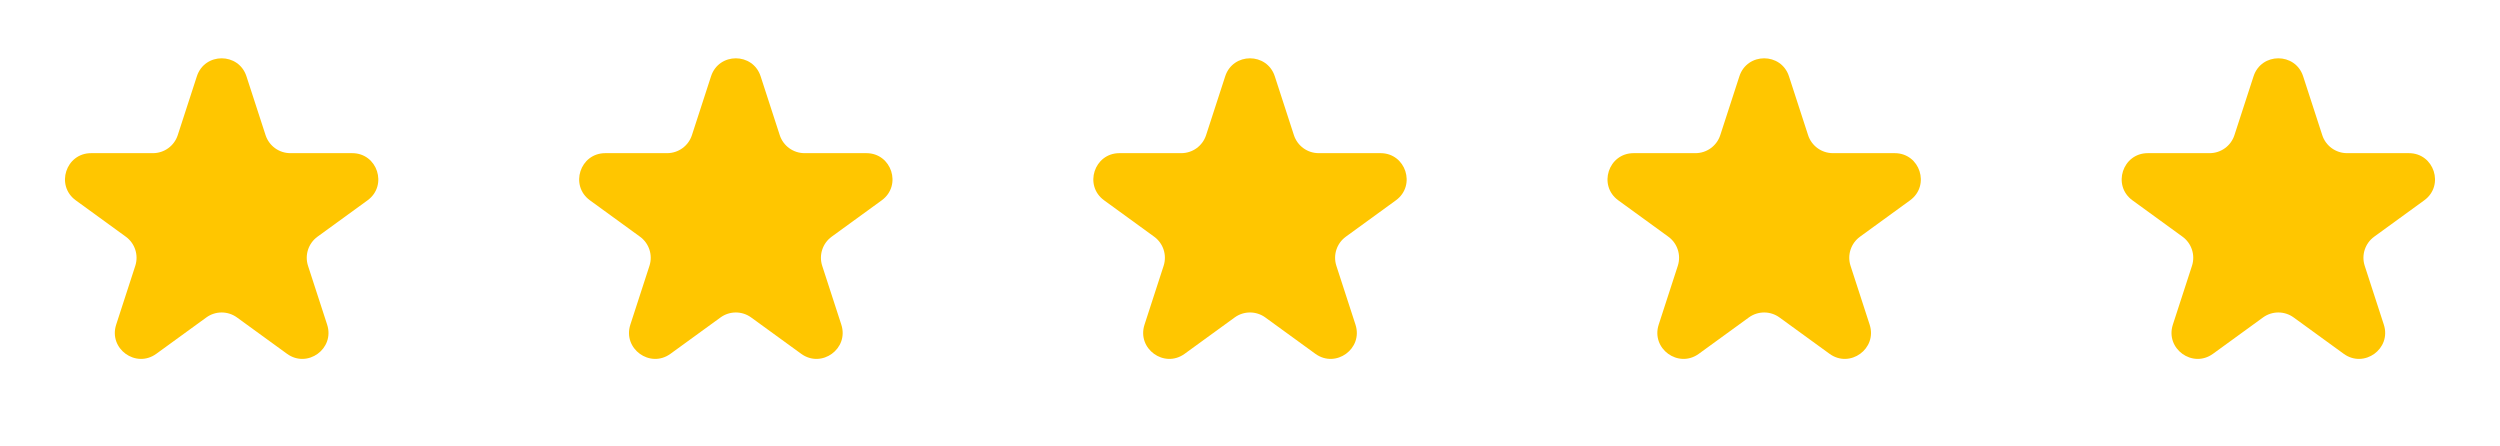
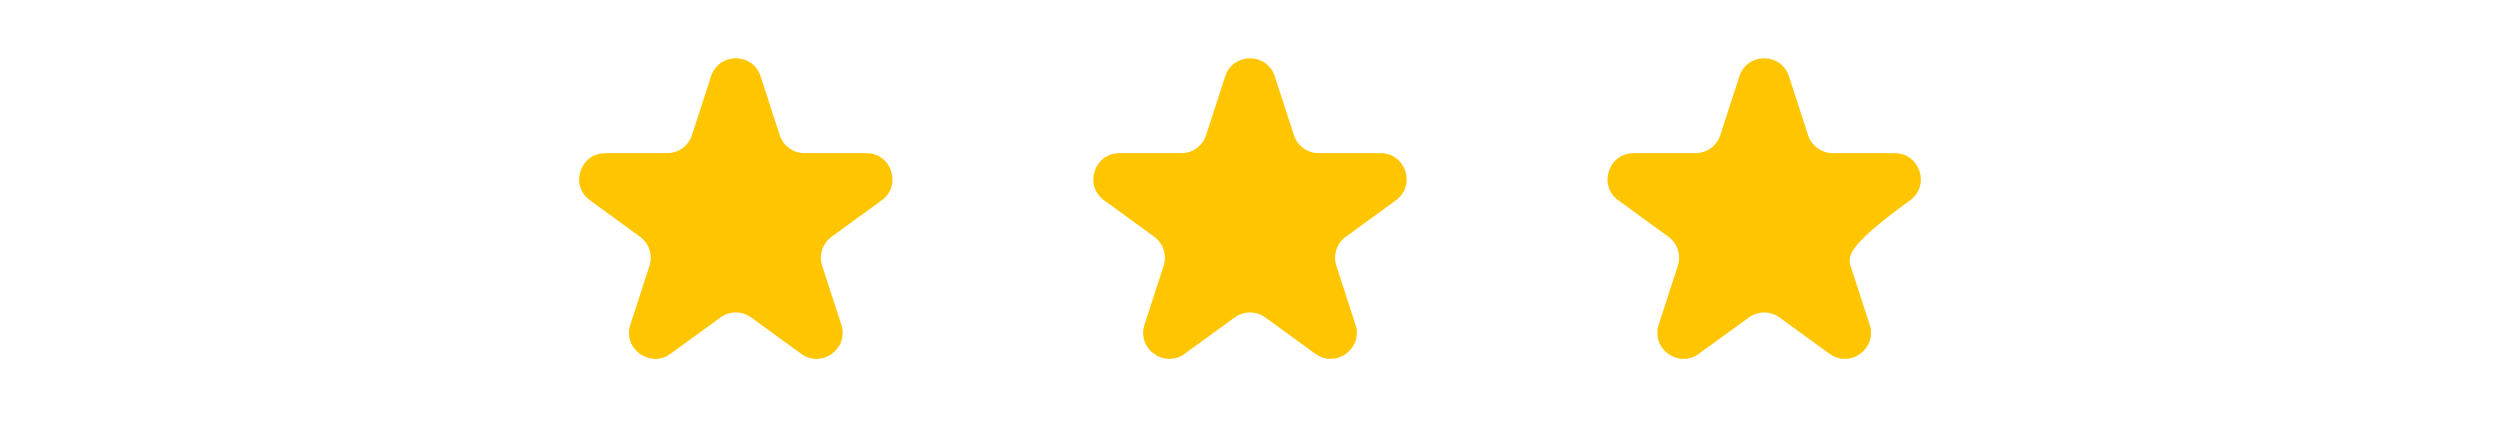
<svg xmlns="http://www.w3.org/2000/svg" width="252" height="45" viewBox="0 0 252 45" fill="none">
-   <path d="M19.843 7.694C20.63 5.272 24.056 5.272 24.843 7.694L26.769 13.622C27.121 14.705 28.13 15.438 29.269 15.438L35.502 15.438C38.048 15.438 39.107 18.697 37.047 20.194L32.004 23.858C31.083 24.527 30.698 25.713 31.049 26.796L32.976 32.725C33.763 35.146 30.991 37.16 28.931 35.663L23.888 32C22.966 31.33 21.719 31.33 20.798 32L15.755 35.663C13.695 37.16 10.923 35.146 11.71 32.725L13.636 26.796C13.988 25.713 13.602 24.527 12.681 23.858L7.638 20.194C5.578 18.697 6.637 15.438 9.183 15.438L15.417 15.438C16.555 15.438 17.565 14.705 17.917 13.622L19.843 7.694Z" fill="#FFC600" />
  <path d="M71.672 7.694C72.459 5.272 75.885 5.272 76.672 7.694L78.598 13.622C78.95 14.705 79.959 15.438 81.098 15.438L87.331 15.438C89.878 15.438 90.936 18.697 88.876 20.194L83.833 23.858C82.912 24.527 82.527 25.713 82.879 26.796L84.805 32.725C85.592 35.146 82.82 37.16 80.76 35.663L75.717 32C74.796 31.33 73.548 31.33 72.627 32L67.584 35.663C65.524 37.16 62.752 35.146 63.539 32.725L65.465 26.796C65.817 25.713 65.432 24.527 64.51 23.858L59.468 20.194C57.407 18.697 58.466 15.438 61.013 15.438L67.246 15.438C68.385 15.438 69.394 14.705 69.746 13.622L71.672 7.694Z" fill="#FFC600" />
  <path d="M123.5 7.694C124.287 5.272 127.713 5.272 128.5 7.694L130.426 13.622C130.778 14.705 131.787 15.438 132.926 15.438L139.159 15.438C141.706 15.438 142.764 18.697 140.704 20.194L135.662 23.858C134.74 24.527 134.355 25.713 134.707 26.796L136.633 32.725C137.42 35.146 134.648 37.16 132.588 35.663L127.545 32C126.624 31.33 125.376 31.33 124.455 32L119.412 35.663C117.352 37.16 114.58 35.146 115.367 32.725L117.293 26.796C117.645 25.713 117.26 24.527 116.338 23.858L111.296 20.194C109.236 18.697 110.294 15.438 112.841 15.438L119.074 15.438C120.213 15.438 121.222 14.705 121.574 13.622L123.5 7.694Z" fill="#FFC600" />
-   <path d="M175.329 7.694C176.116 5.272 179.542 5.272 180.329 7.694L182.255 13.622C182.607 14.705 183.616 15.438 184.755 15.438L190.988 15.438C193.534 15.438 194.593 18.697 192.533 20.194L187.49 23.858C186.569 24.527 186.183 25.713 186.535 26.796L188.461 32.725C189.248 35.146 186.477 37.16 184.417 35.663L179.374 32C178.452 31.33 177.205 31.33 176.284 32L171.241 35.663C169.181 37.16 166.409 35.146 167.196 32.725L169.122 26.796C169.474 25.713 169.088 24.527 168.167 23.858L163.124 20.194C161.064 18.697 162.123 15.438 164.669 15.438L170.903 15.438C172.041 15.438 173.051 14.705 173.403 13.622L175.329 7.694Z" fill="#FFC600" />
-   <path d="M227.157 7.694C227.944 5.272 231.37 5.272 232.157 7.694L234.083 13.622C234.435 14.705 235.445 15.438 236.583 15.438L242.817 15.438C245.363 15.438 246.422 18.697 244.362 20.194L239.319 23.858C238.397 24.527 238.012 25.713 238.364 26.796L240.29 32.725C241.077 35.146 238.305 37.16 236.245 35.663L231.202 32C230.281 31.33 229.033 31.33 228.112 32L223.069 35.663C221.009 37.16 218.238 35.146 219.024 32.725L220.951 26.796C221.303 25.713 220.917 24.527 219.996 23.858L214.953 20.194C212.893 18.697 213.952 15.438 216.498 15.438L222.731 15.438C223.87 15.438 224.879 14.705 225.231 13.622L227.157 7.694Z" fill="#FFC600" />
+   <path d="M175.329 7.694C176.116 5.272 179.542 5.272 180.329 7.694L182.255 13.622C182.607 14.705 183.616 15.438 184.755 15.438L190.988 15.438C193.534 15.438 194.593 18.697 192.533 20.194C186.569 24.527 186.183 25.713 186.535 26.796L188.461 32.725C189.248 35.146 186.477 37.16 184.417 35.663L179.374 32C178.452 31.33 177.205 31.33 176.284 32L171.241 35.663C169.181 37.16 166.409 35.146 167.196 32.725L169.122 26.796C169.474 25.713 169.088 24.527 168.167 23.858L163.124 20.194C161.064 18.697 162.123 15.438 164.669 15.438L170.903 15.438C172.041 15.438 173.051 14.705 173.403 13.622L175.329 7.694Z" fill="#FFC600" />
</svg>